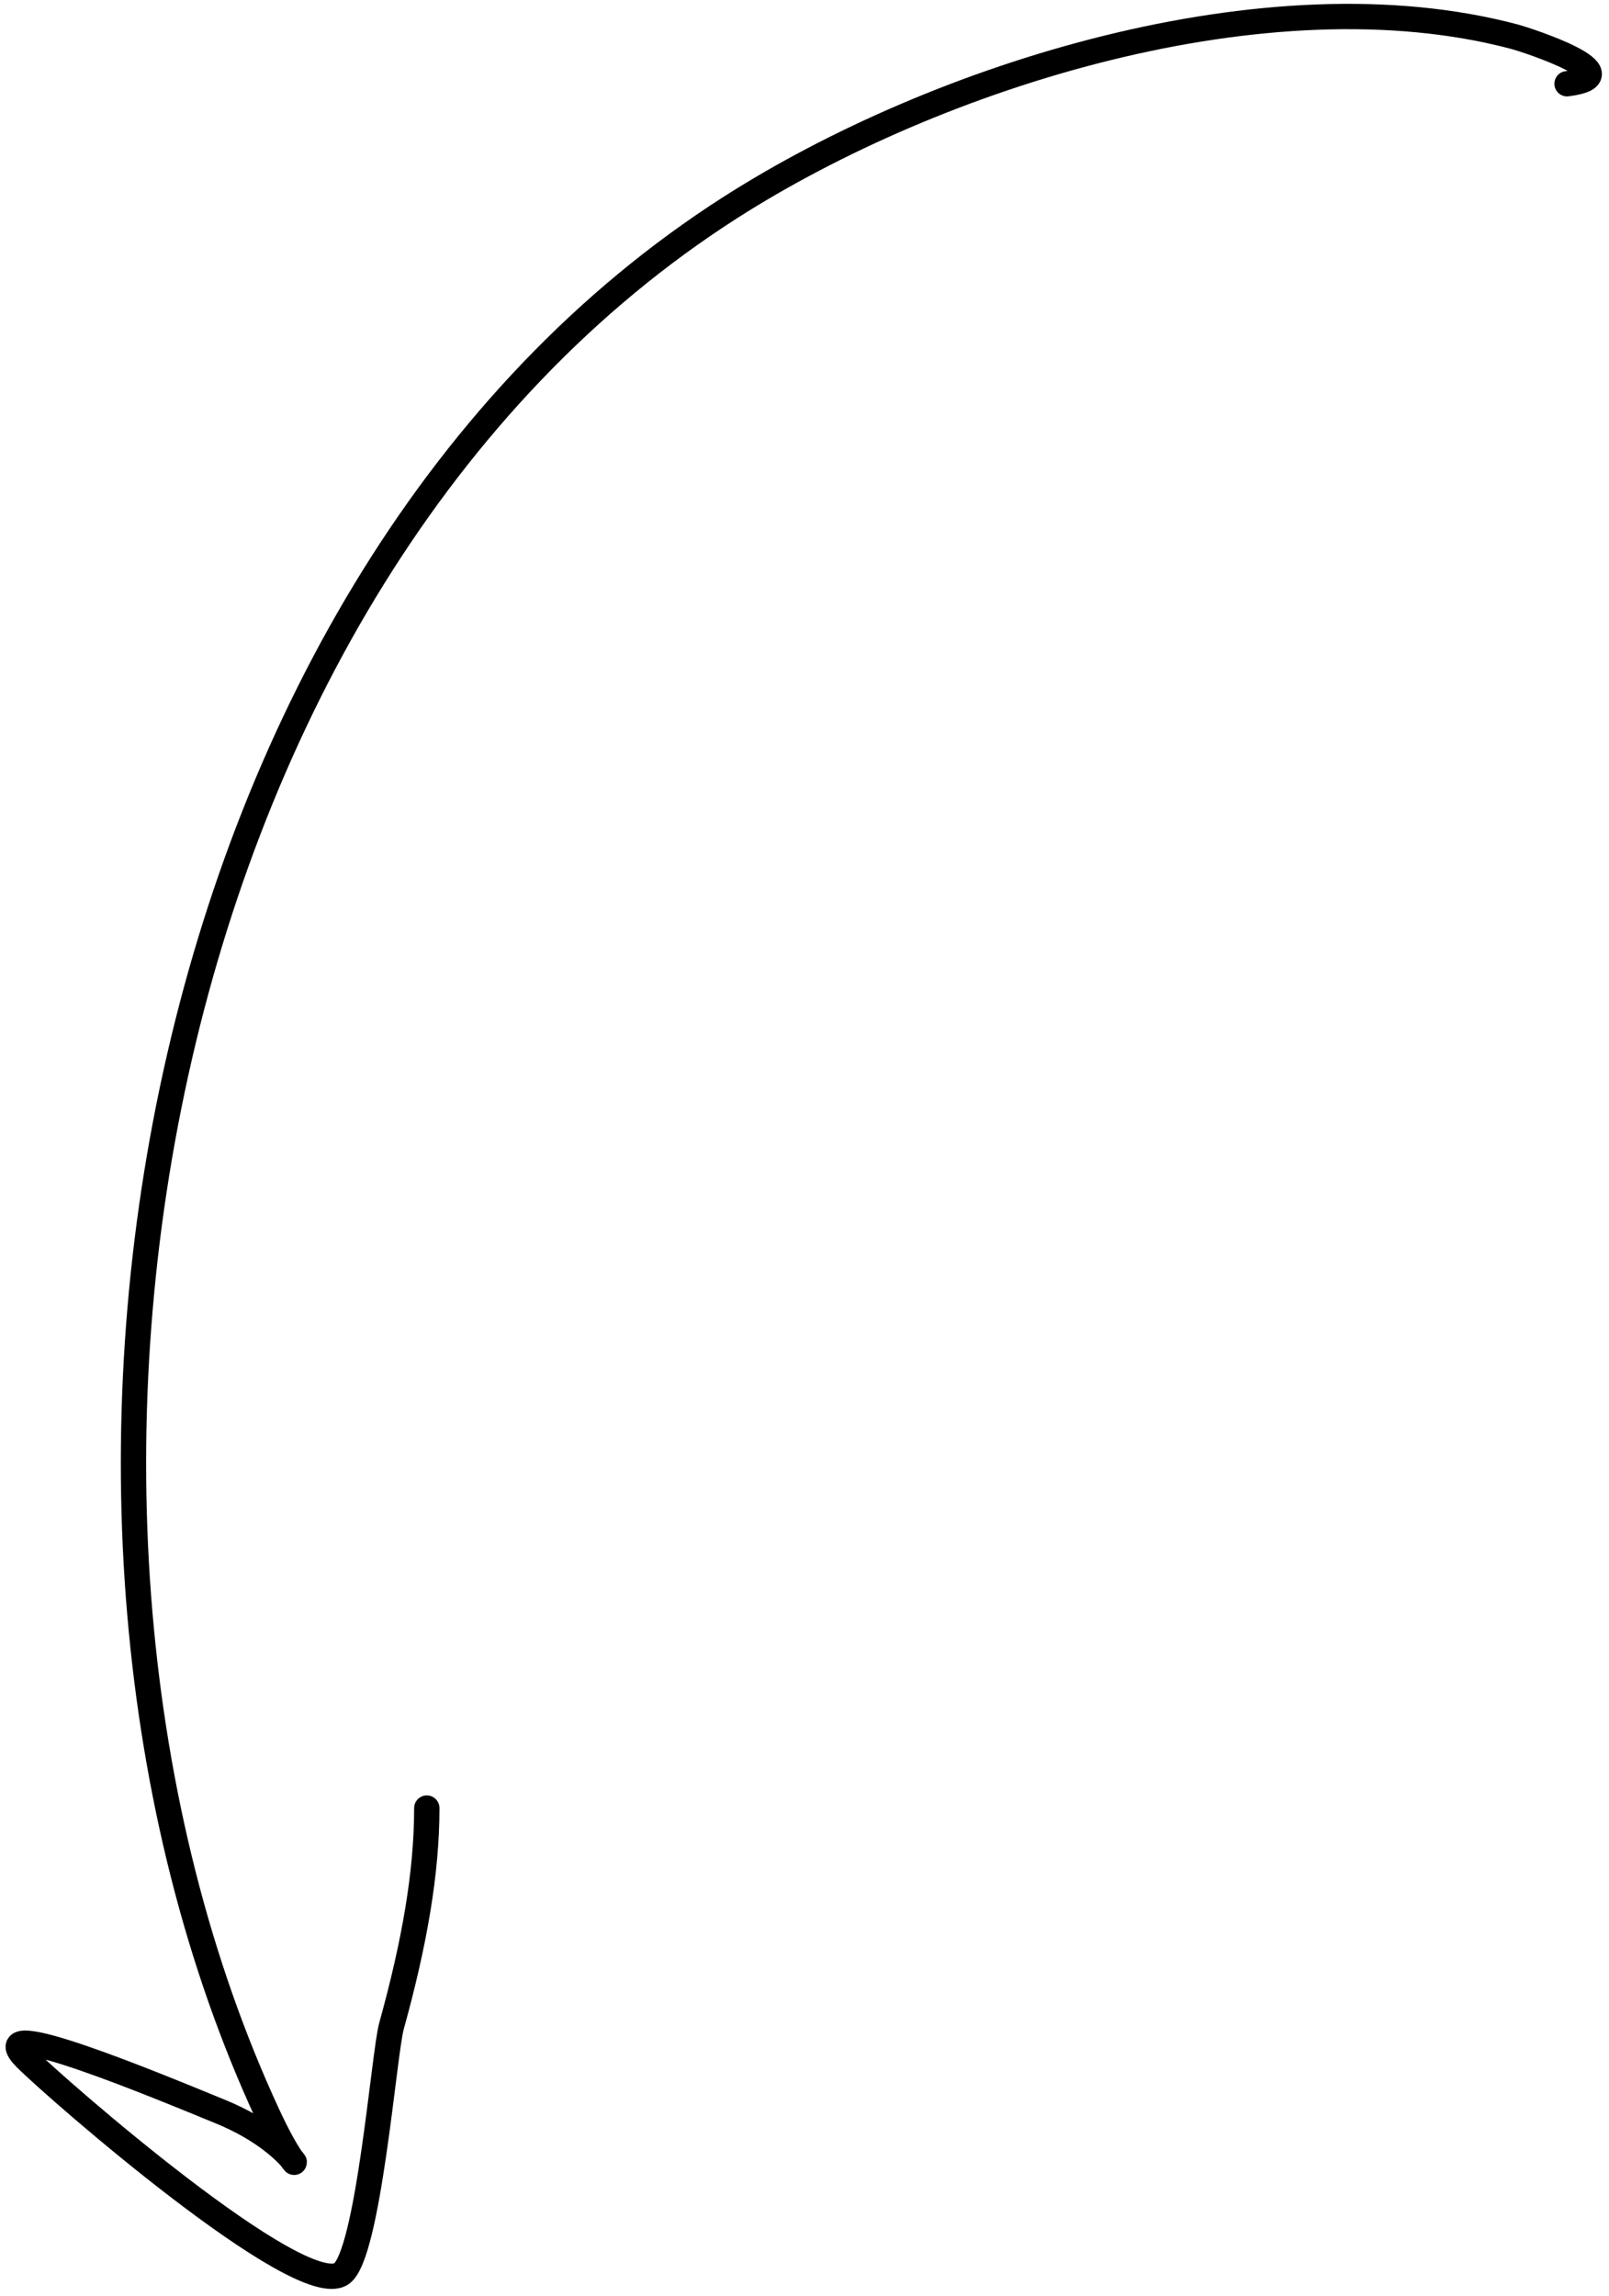
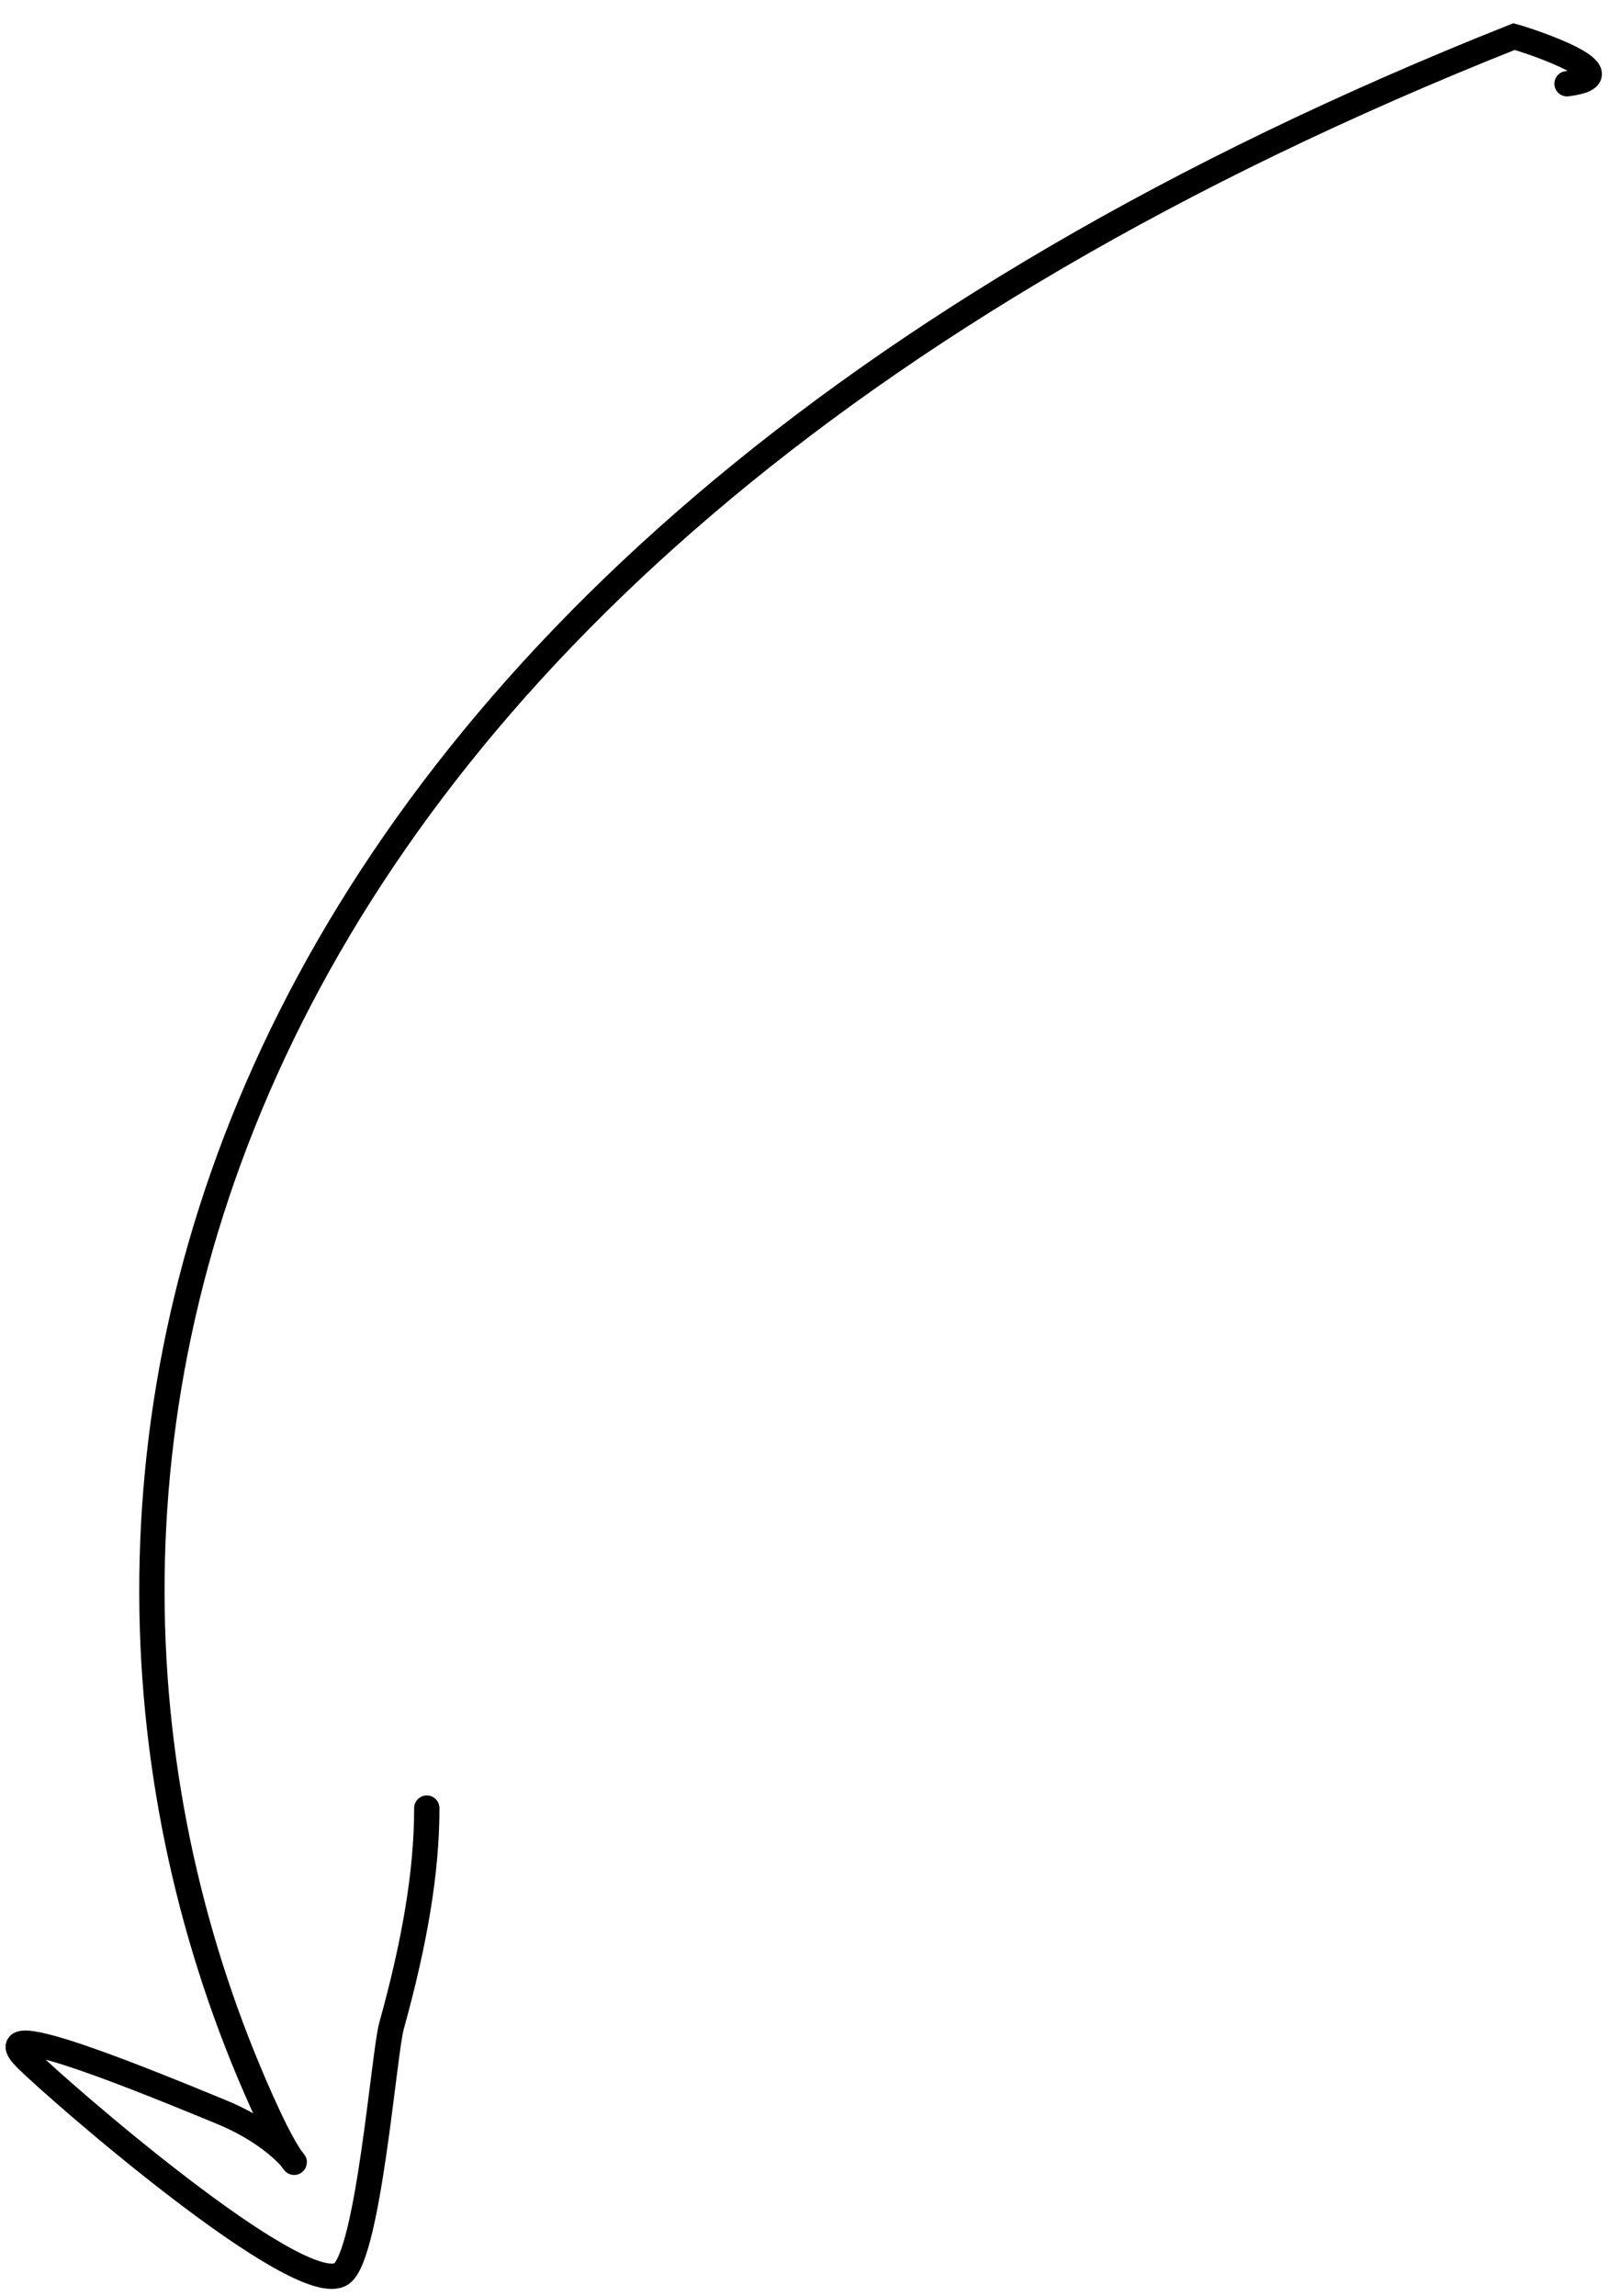
<svg xmlns="http://www.w3.org/2000/svg" width="143" height="204" viewBox="0 0 143 204" fill="none">
-   <path d="M139.272 7.44C145.255 6.692 135.86 3.595 134.559 3.25C112.629 -2.555 83.27 6.696 64.904 18.438C13.275 51.447 -1.165 134.009 23.791 187.862C27.455 195.767 27.441 190.807 19.602 187.6C14.075 185.339 -1.903 178.665 2.319 182.887C5.061 185.629 26.659 204.455 30.338 202.003C32.739 200.402 34.124 182.406 34.79 180.006C36.849 172.584 37.932 166.329 37.932 160.629" stroke="black" stroke-width="2.25" stroke-linecap="round" />
+   <path d="M139.272 7.44C145.255 6.692 135.86 3.595 134.559 3.25C13.275 51.447 -1.165 134.009 23.791 187.862C27.455 195.767 27.441 190.807 19.602 187.6C14.075 185.339 -1.903 178.665 2.319 182.887C5.061 185.629 26.659 204.455 30.338 202.003C32.739 200.402 34.124 182.406 34.79 180.006C36.849 172.584 37.932 166.329 37.932 160.629" stroke="black" stroke-width="2.25" stroke-linecap="round" />
</svg>